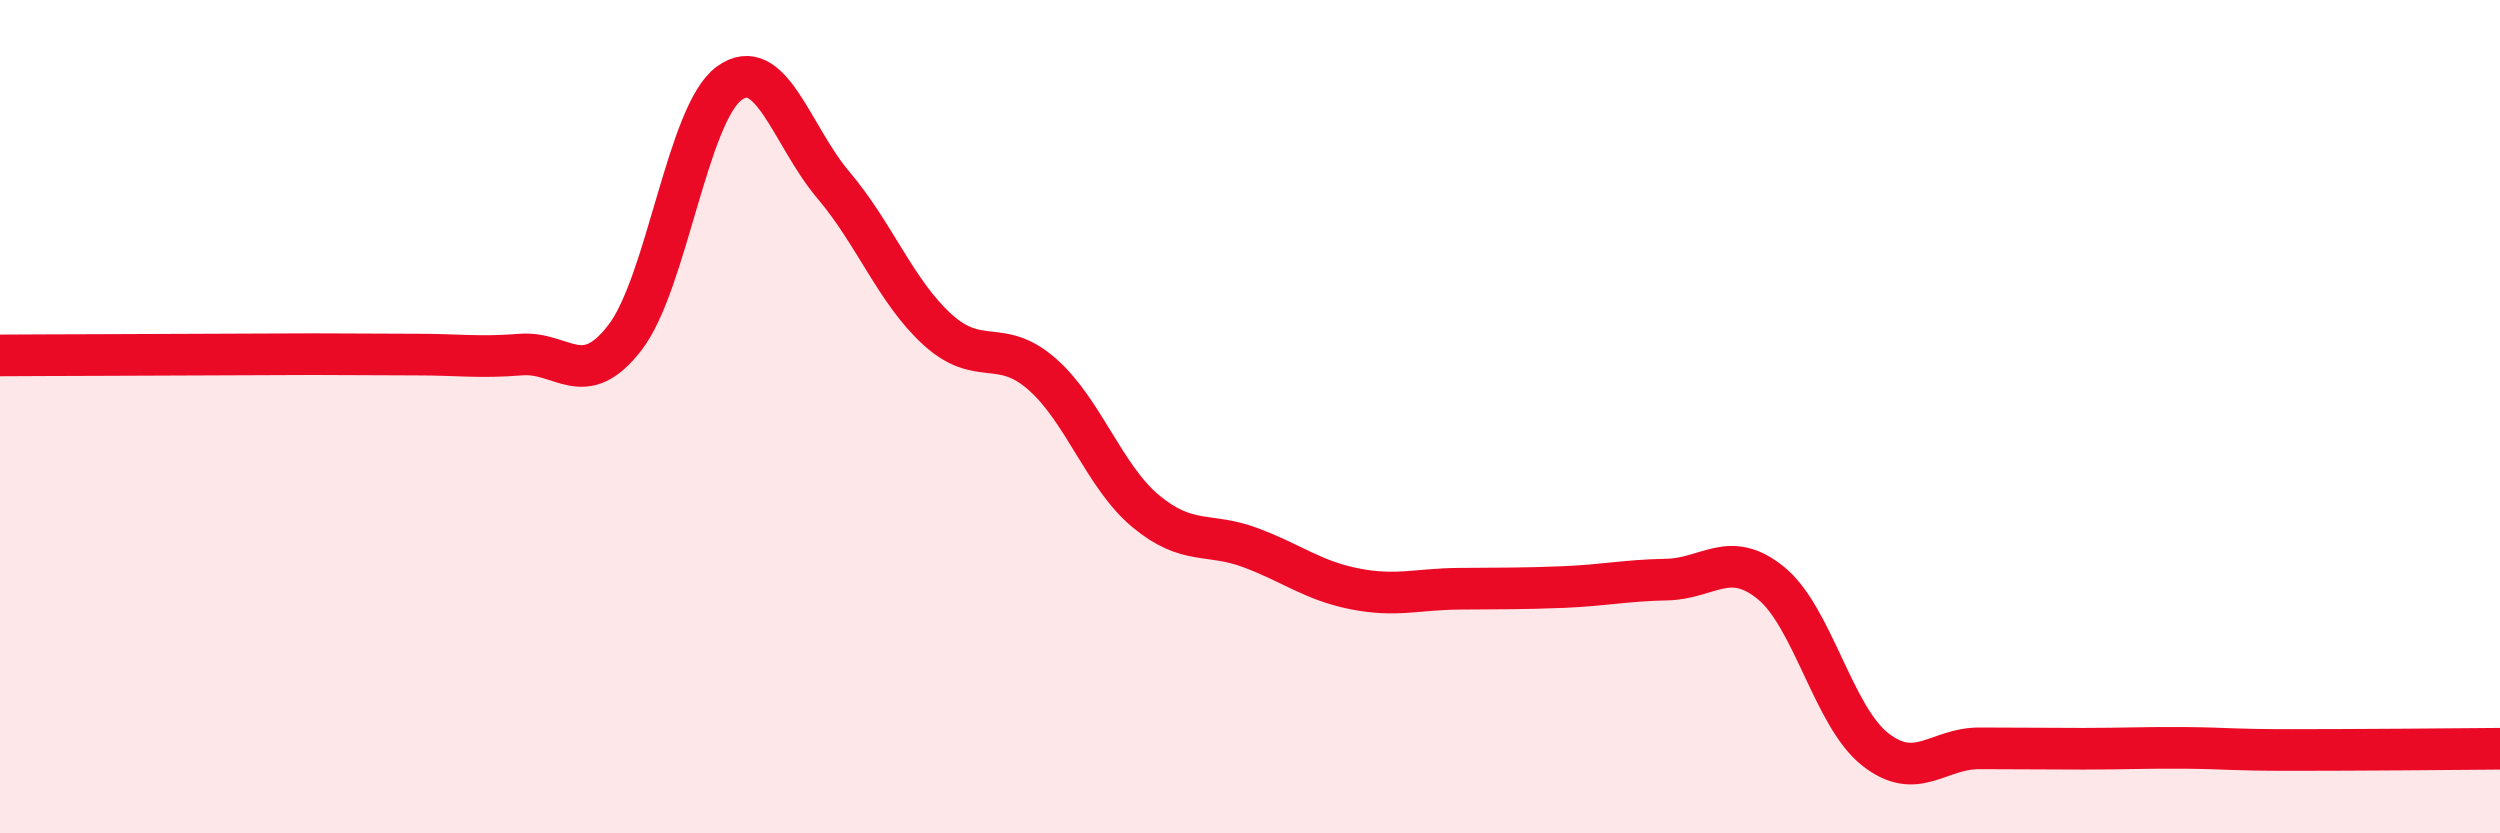
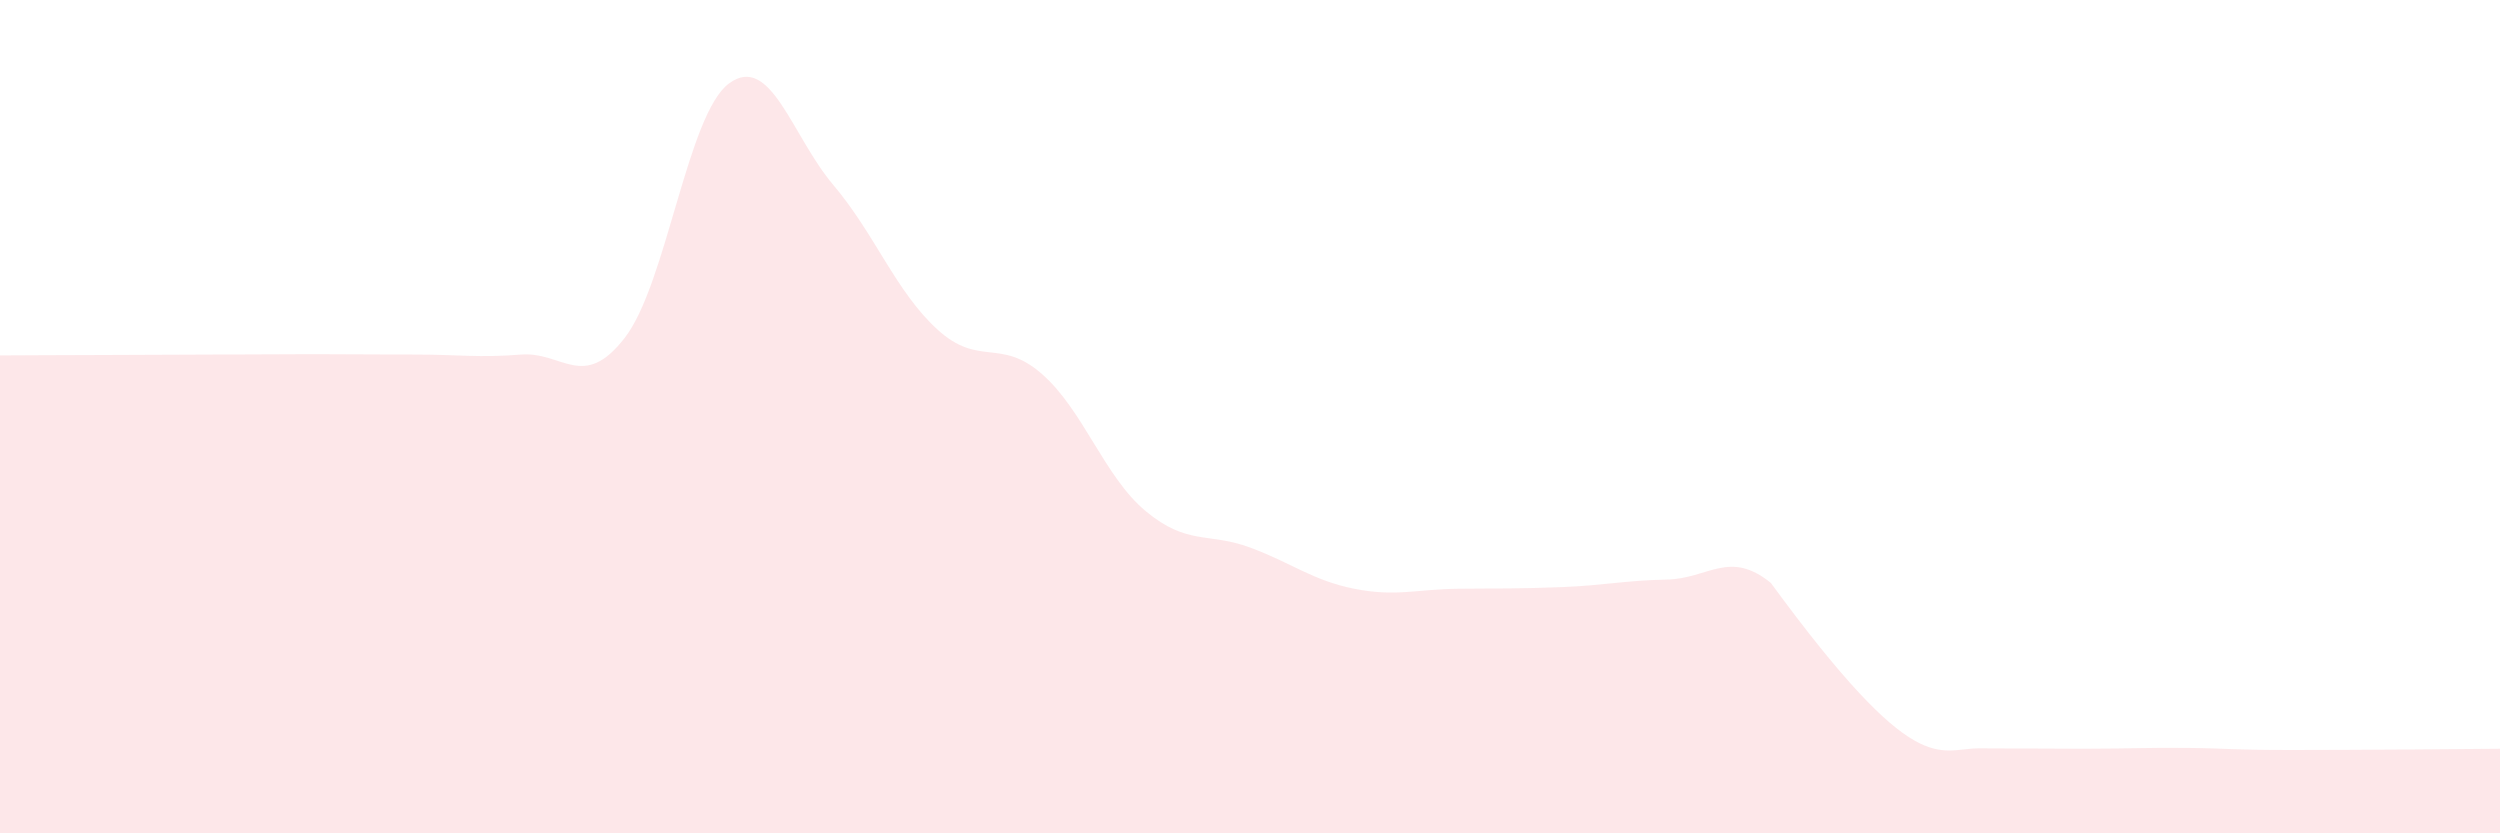
<svg xmlns="http://www.w3.org/2000/svg" width="60" height="20" viewBox="0 0 60 20">
-   <path d="M 0,8.53 C 0.5,8.53 1.5,8.52 2.5,8.52 C 3.5,8.52 4,8.51 5,8.51 C 6,8.51 6.5,8.5 7.5,8.5 C 8.5,8.5 9,8.51 10,8.51 C 11,8.51 11.5,8.59 12.5,8.51 C 13.5,8.43 14,9.4 15,8.1 C 16,6.8 16.5,2.73 17.5,2 C 18.5,1.27 19,3.26 20,4.44 C 21,5.62 21.5,7 22.5,7.91 C 23.5,8.82 24,8.1 25,8.97 C 26,9.84 26.5,11.44 27.5,12.27 C 28.5,13.1 29,12.77 30,13.14 C 31,13.51 31.5,13.93 32.5,14.13 C 33.5,14.33 34,14.14 35,14.13 C 36,14.12 36.5,14.13 37.5,14.09 C 38.5,14.05 39,13.93 40,13.91 C 41,13.89 41.5,13.18 42.5,13.99 C 43.5,14.8 44,17.19 45,17.98 C 46,18.77 46.5,17.96 47.5,17.96 C 48.5,17.96 49,17.97 50,17.97 C 51,17.97 51.5,17.94 52.5,17.95 C 53.5,17.96 53.5,18 55,18 C 56.5,18 59,17.98 60,17.97L60 20L0 20Z" fill="#EB0A25" opacity="0.1" stroke-linecap="round" stroke-linejoin="round" />
-   <path d="M 0,8.53 C 0.5,8.53 1.5,8.52 2.5,8.52 C 3.5,8.52 4,8.51 5,8.51 C 6,8.51 6.5,8.5 7.5,8.5 C 8.5,8.5 9,8.51 10,8.51 C 11,8.51 11.5,8.59 12.5,8.51 C 13.5,8.43 14,9.4 15,8.1 C 16,6.8 16.5,2.73 17.5,2 C 18.5,1.27 19,3.26 20,4.44 C 21,5.62 21.5,7 22.5,7.91 C 23.5,8.82 24,8.1 25,8.97 C 26,9.84 26.5,11.44 27.5,12.27 C 28.5,13.1 29,12.77 30,13.14 C 31,13.51 31.5,13.93 32.5,14.13 C 33.5,14.33 34,14.14 35,14.13 C 36,14.12 36.5,14.13 37.5,14.09 C 38.5,14.05 39,13.93 40,13.91 C 41,13.89 41.5,13.18 42.5,13.99 C 43.5,14.8 44,17.19 45,17.98 C 46,18.77 46.5,17.96 47.5,17.96 C 48.5,17.96 49,17.97 50,17.97 C 51,17.97 51.5,17.94 52.5,17.95 C 53.5,17.96 53.5,18 55,18 C 56.5,18 59,17.98 60,17.97" stroke="#EB0A25" stroke-width="1" fill="none" stroke-linecap="round" stroke-linejoin="round" />
+   <path d="M 0,8.53 C 0.5,8.53 1.5,8.52 2.5,8.52 C 3.5,8.52 4,8.51 5,8.51 C 6,8.51 6.5,8.5 7.5,8.5 C 8.5,8.5 9,8.51 10,8.51 C 11,8.51 11.5,8.59 12.5,8.51 C 13.5,8.43 14,9.4 15,8.1 C 16,6.8 16.5,2.73 17.5,2 C 18.5,1.27 19,3.26 20,4.44 C 21,5.62 21.5,7 22.5,7.91 C 23.5,8.82 24,8.1 25,8.97 C 26,9.84 26.5,11.44 27.5,12.27 C 28.5,13.1 29,12.77 30,13.14 C 31,13.51 31.5,13.93 32.5,14.13 C 33.5,14.33 34,14.14 35,14.13 C 36,14.12 36.5,14.13 37.5,14.09 C 38.5,14.05 39,13.93 40,13.91 C 41,13.89 41.5,13.18 42.5,13.99 C 46,18.77 46.5,17.96 47.5,17.96 C 48.5,17.96 49,17.97 50,17.97 C 51,17.97 51.5,17.94 52.5,17.95 C 53.5,17.96 53.5,18 55,18 C 56.5,18 59,17.98 60,17.97L60 20L0 20Z" fill="#EB0A25" opacity="0.1" stroke-linecap="round" stroke-linejoin="round" />
</svg>